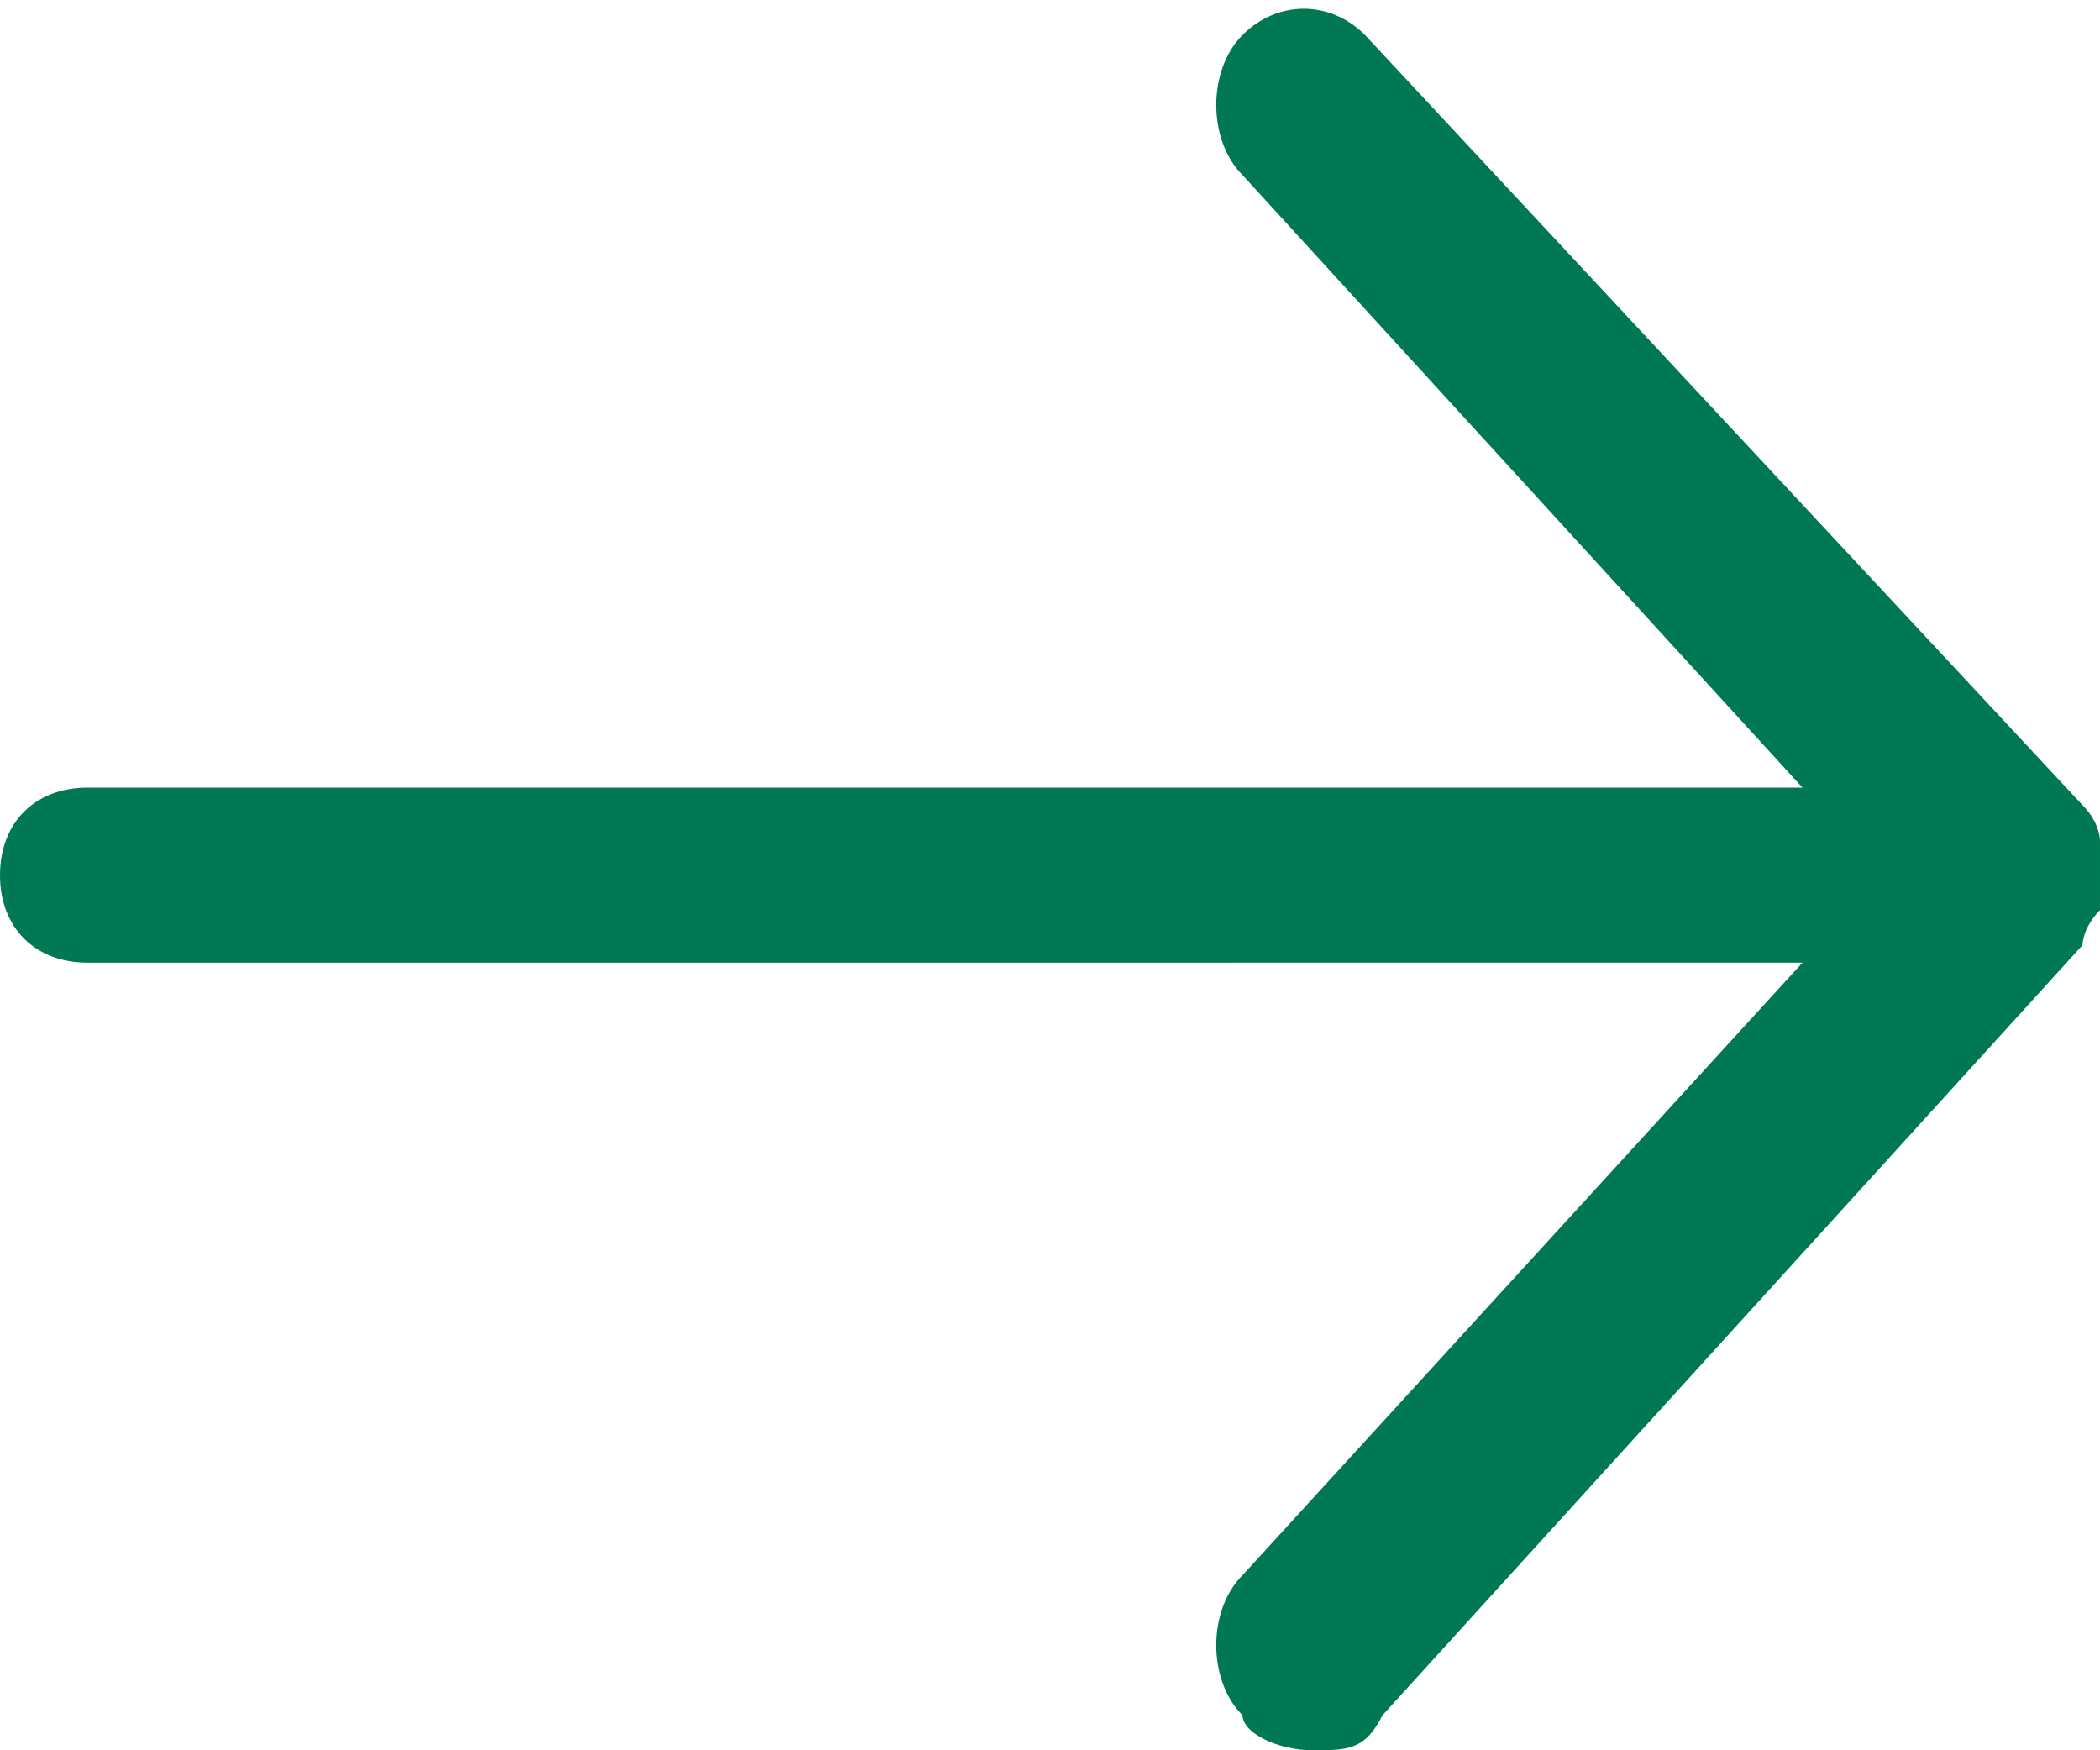
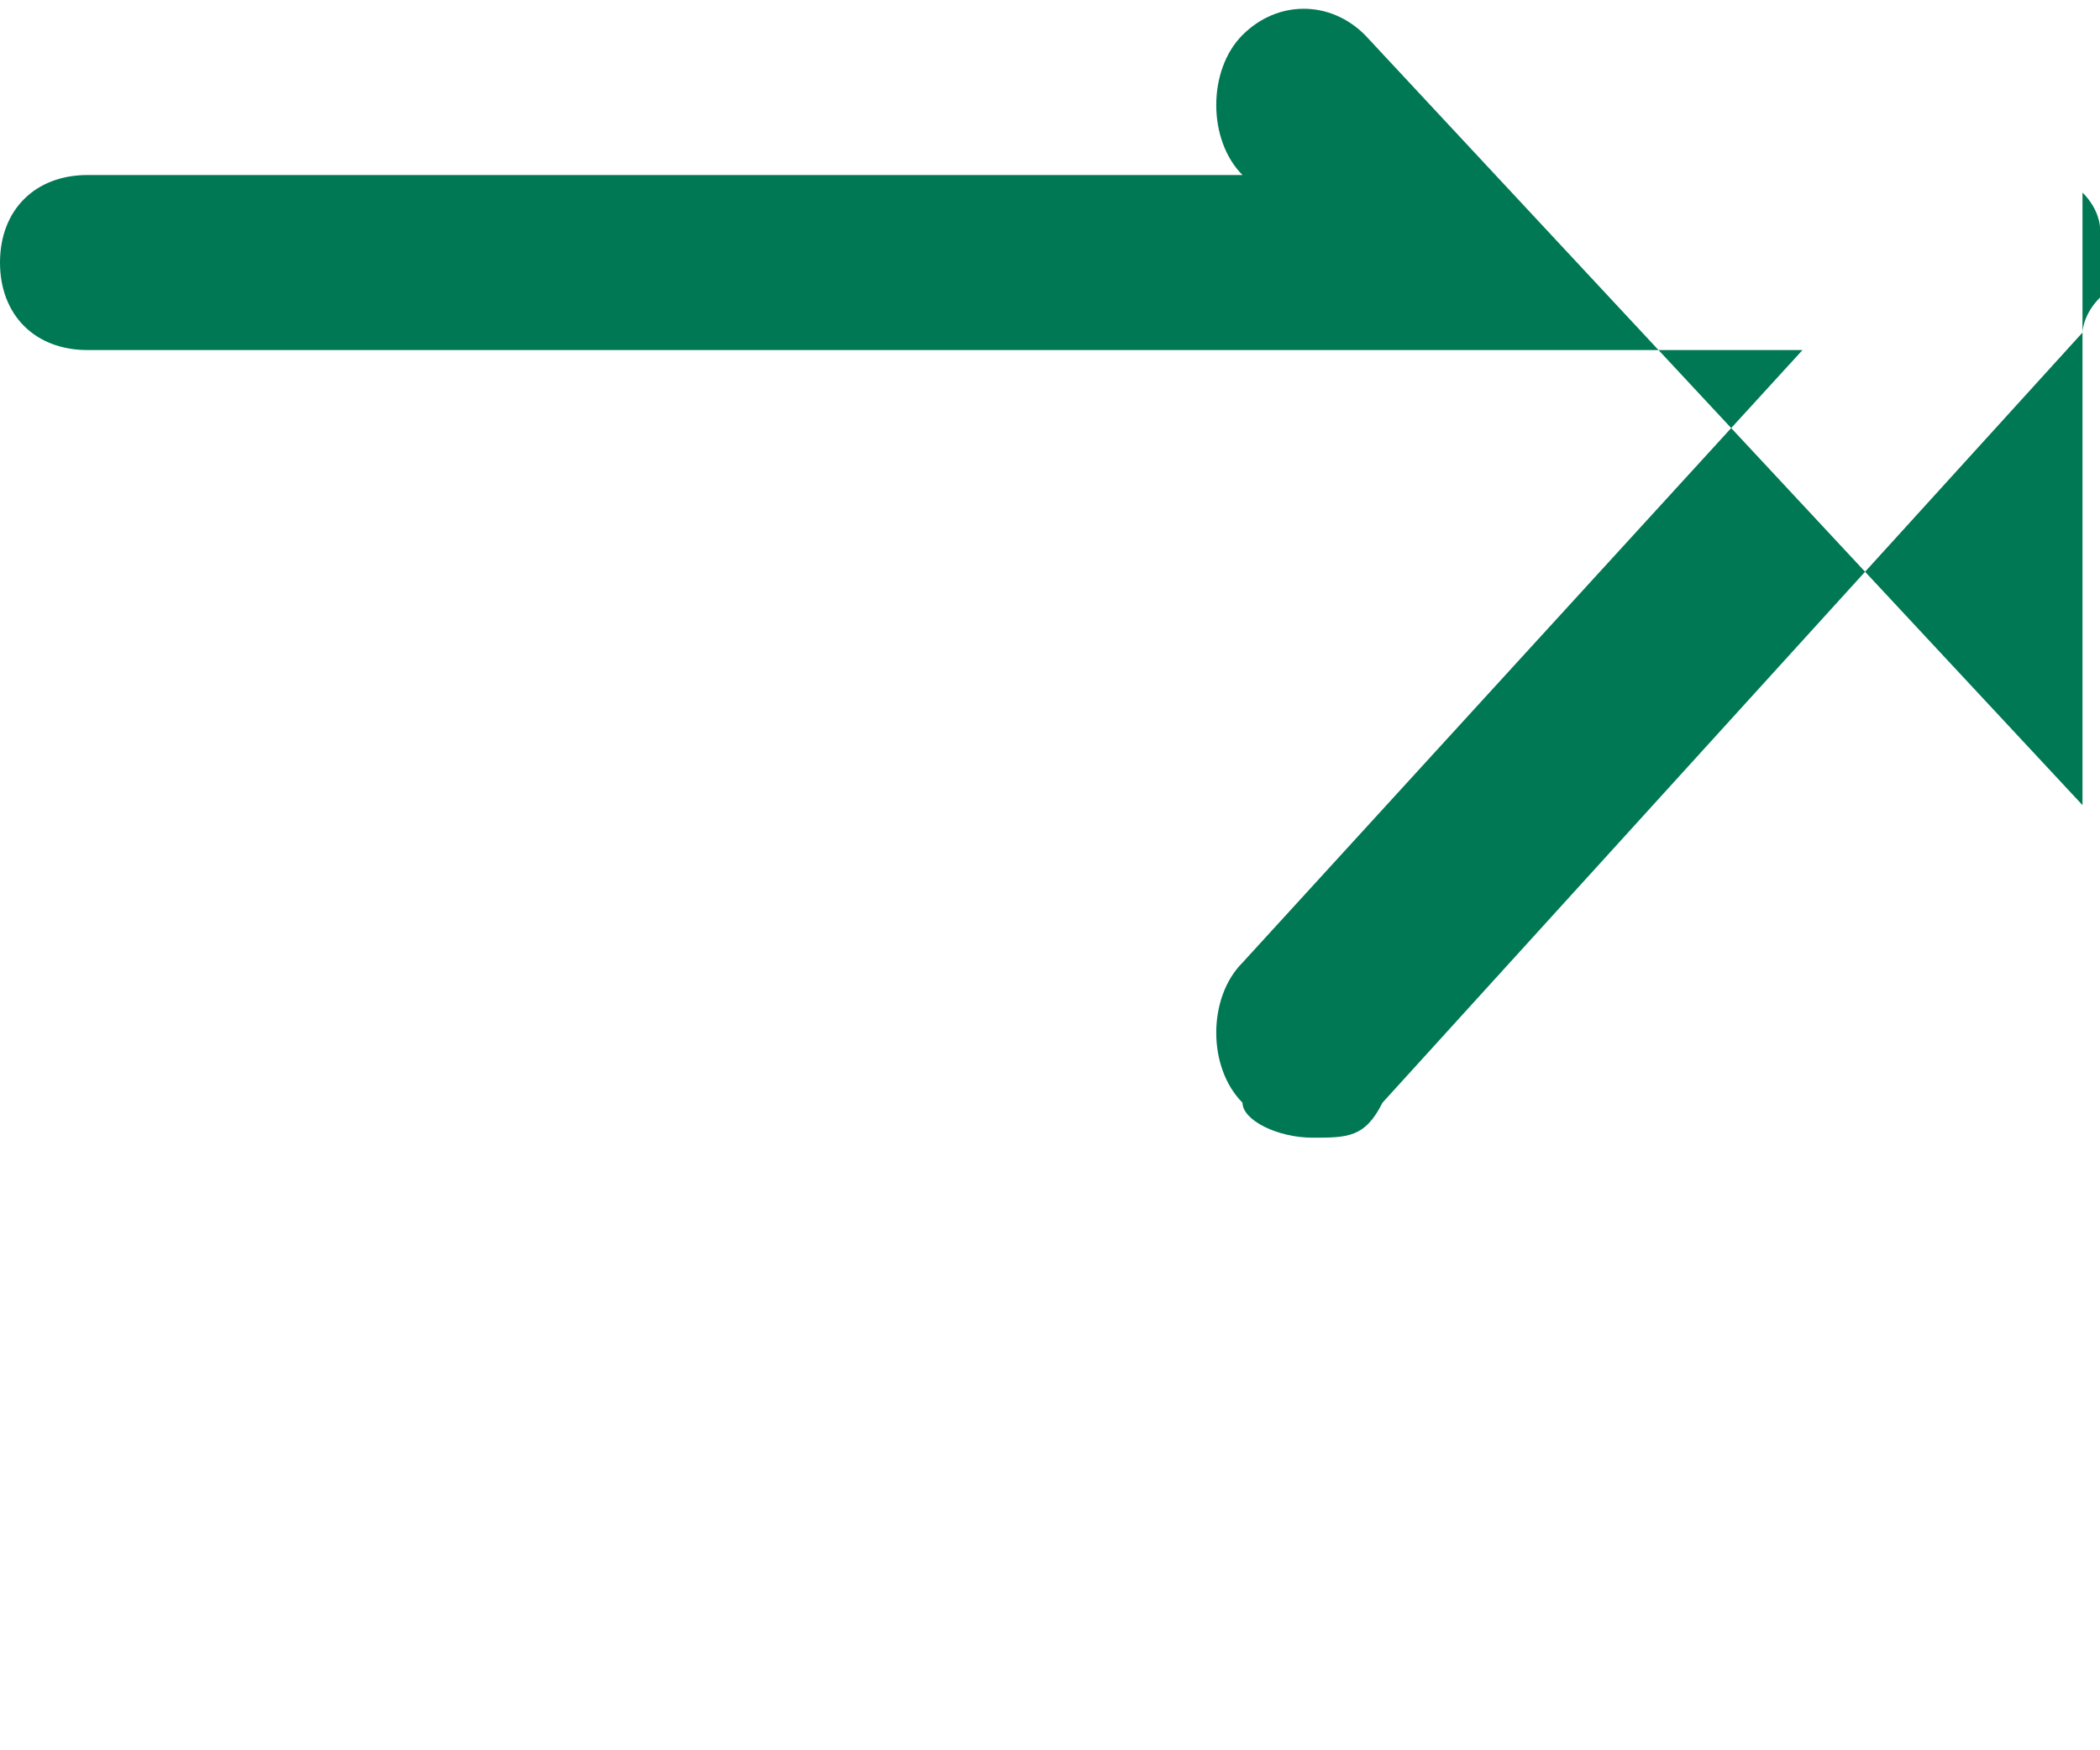
<svg xmlns="http://www.w3.org/2000/svg" id="_图层_1" width="12" height="10" viewBox="0 0 12 10">
-   <path d="M11.9,4.6L7.8,.2c-.2-.2-.5-.2-.7,0-.2,.2-.2,.6,0,.8l3.2,3.5H.5c-.3,0-.5,.2-.5,.5s.2,.5,.5,.5H10.3l-3.2,3.5c-.2,.2-.2,.6,0,.8,0,.1,.2,.2,.4,.2s.3,0,.4-.2l4-4.4c0,0,0-.1,.1-.2,0,0,0-.1,0-.2s0-.1,0-.2c0,0,0-.1-.1-.2Z" fill="#007854" />
+   <path d="M11.9,4.6L7.8,.2c-.2-.2-.5-.2-.7,0-.2,.2-.2,.6,0,.8H.5c-.3,0-.5,.2-.5,.5s.2,.5,.5,.5H10.3l-3.2,3.5c-.2,.2-.2,.6,0,.8,0,.1,.2,.2,.4,.2s.3,0,.4-.2l4-4.4c0,0,0-.1,.1-.2,0,0,0-.1,0-.2s0-.1,0-.2c0,0,0-.1-.1-.2Z" fill="#007854" />
</svg>